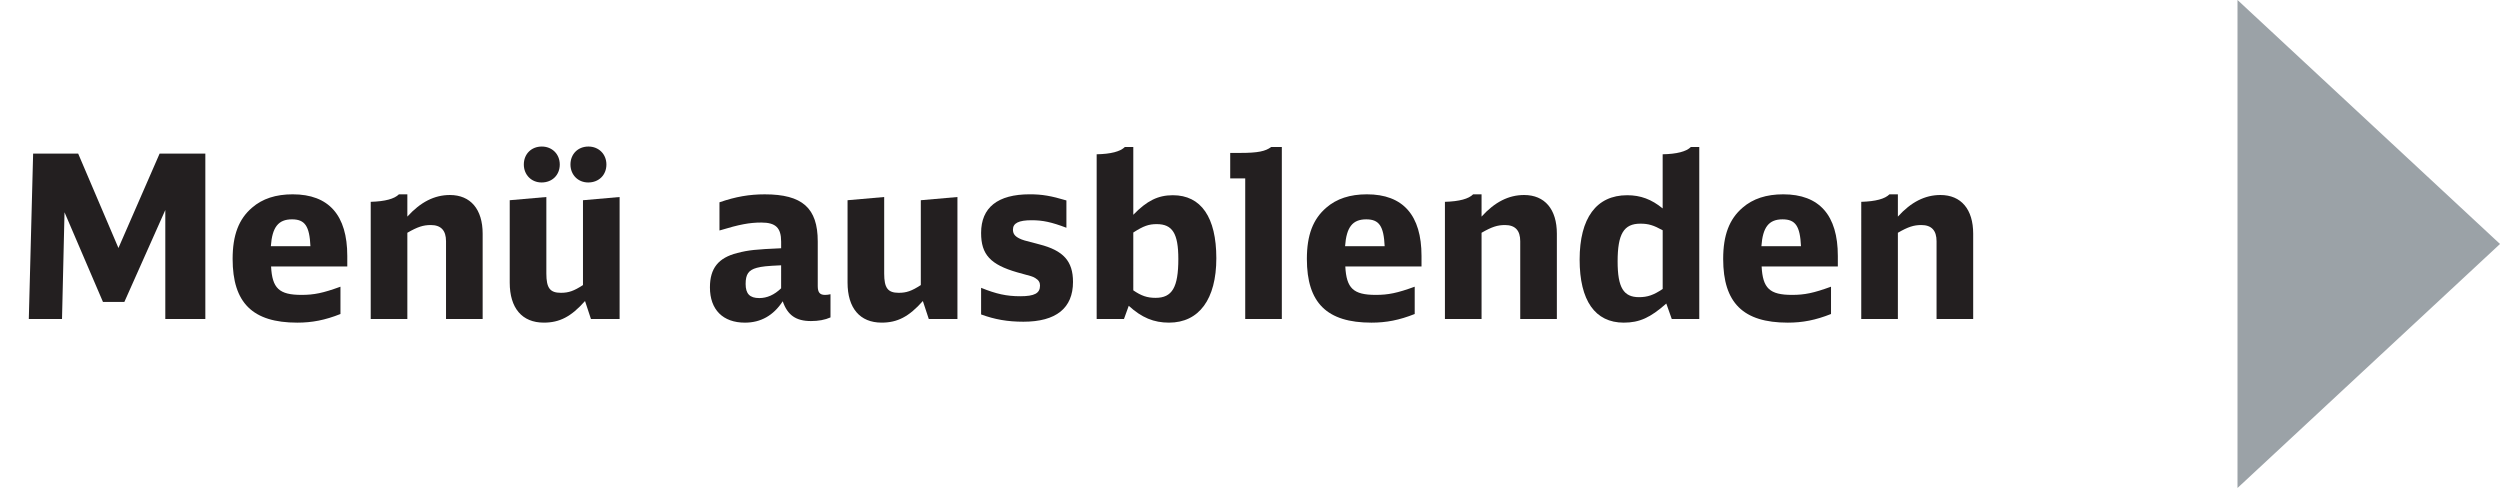
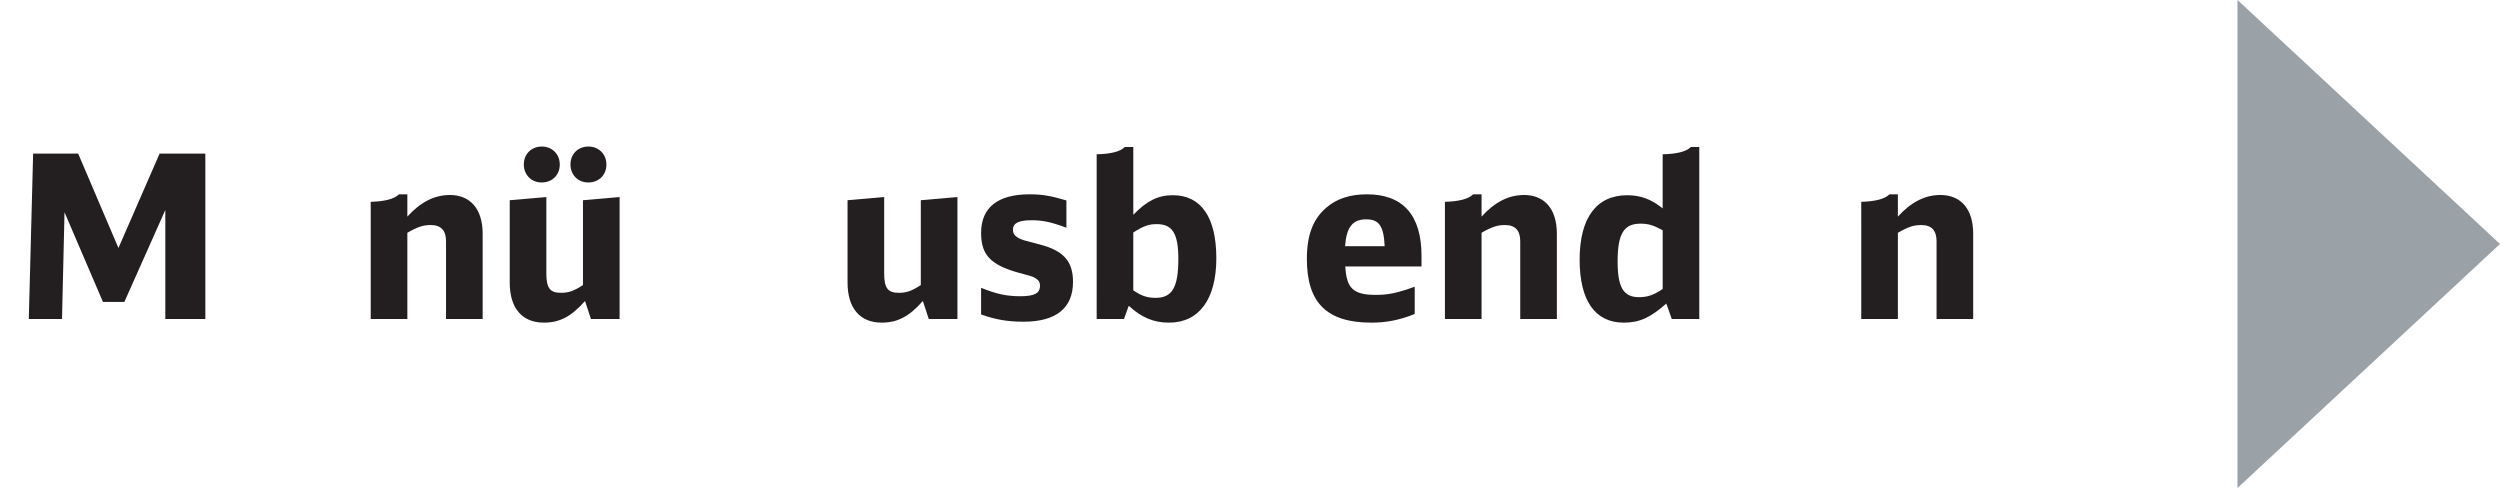
<svg xmlns="http://www.w3.org/2000/svg" version="1.1" id="Ebene_1" x="0px" y="0px" width="142.858px" height="27.885px" viewBox="0 0 142.858 27.885" enable-background="new 0 0 142.858 27.885" xml:space="preserve">
  <g>
    <path fill="#231F20" d="M1.893,8.777h2.574l2.301,5.395l2.353-5.395h2.613v9.452H9.446v-6.228l-2.34,5.253H5.884l-2.197-5.124   l-0.143,6.098H1.646L1.893,8.777z" />
-     <path fill="#231F20" d="M15.49,15.226c0.065,1.248,0.455,1.625,1.742,1.625c0.715,0,1.222-0.104,2.223-0.468v1.56   c-0.884,0.352-1.625,0.494-2.47,0.494c-2.548,0-3.692-1.131-3.692-3.64c0-1.366,0.351-2.276,1.105-2.926   c0.598-0.52,1.365-0.767,2.327-0.767c2.067,0,3.12,1.196,3.12,3.523v0.599H15.49z M17.739,14.069   c-0.052-1.145-0.312-1.535-1.053-1.535c-0.78,0-1.131,0.442-1.209,1.535H17.739z" />
-     <path fill="#231F20" d="M21.184,11.533c0.832-0.026,1.352-0.169,1.612-0.429h0.481v1.273c0.754-0.832,1.547-1.234,2.431-1.234   c1.183,0,1.872,0.818,1.872,2.21v4.875h-2.093v-4.446c0-0.612-0.286-0.923-0.871-0.923c-0.429,0-0.754,0.104-1.339,0.442v4.927   h-2.093V11.533z" />
+     <path fill="#231F20" d="M21.184,11.533c0.832-0.026,1.352-0.169,1.612-0.429h0.481v1.273c0.754-0.832,1.547-1.234,2.431-1.234   c1.183,0,1.872,0.818,1.872,2.21v4.875h-2.093v-4.446c0-0.612-0.286-0.923-0.871-0.923c-0.429,0-0.754,0.104-1.339,0.442v4.927   h-2.093z" />
    <path fill="#231F20" d="M33.43,17.201c-0.793,0.897-1.456,1.235-2.353,1.235c-1.248,0-1.95-0.832-1.95-2.288v-4.707l2.093-0.183   v4.37c0,0.832,0.208,1.104,0.832,1.104c0.442,0,0.741-0.104,1.261-0.442v-4.849l2.093-0.183v6.969h-1.638L33.43,17.201z    M31.987,9.401c0,0.598-0.429,1.026-1.04,1.026c-0.585,0-1.014-0.441-1.014-1.026c0-0.599,0.429-1.027,1.027-1.027   C31.545,8.374,31.987,8.802,31.987,9.401z M34.652,9.401c0,0.598-0.429,1.026-1.04,1.026c-0.585,0-1.014-0.441-1.014-1.026   c0-0.599,0.429-1.027,1.027-1.027C34.21,8.374,34.652,8.802,34.652,9.401z" />
-     <path fill="#231F20" d="M47.458,18.138c-0.325,0.143-0.689,0.208-1.118,0.208c-0.858,0-1.339-0.338-1.612-1.131   c-0.533,0.818-1.261,1.222-2.158,1.222c-1.261,0-2.002-0.741-2.002-2.015c0-1.093,0.481-1.69,1.56-1.964   c0.65-0.169,1.066-0.208,2.509-0.272v-0.377c0-0.793-0.312-1.092-1.131-1.092c-0.676,0-1.235,0.104-2.393,0.454v-1.611   c0.937-0.325,1.716-0.455,2.587-0.455c2.145,0,3.029,0.78,3.029,2.691v2.549c0,0.363,0.117,0.507,0.416,0.507   c0.104,0,0.195-0.013,0.312-0.039V18.138z M44.636,15.16c-0.845,0.039-1.079,0.065-1.391,0.144   c-0.468,0.13-0.637,0.363-0.637,0.923c0,0.559,0.234,0.806,0.78,0.806c0.442,0,0.858-0.182,1.248-0.559V15.16z" />
    <path fill="#231F20" d="M52.735,17.201c-0.793,0.897-1.456,1.235-2.353,1.235c-1.248,0-1.95-0.832-1.95-2.288v-4.707l2.093-0.183   v4.37c0,0.832,0.208,1.104,0.832,1.104c0.442,0,0.741-0.104,1.261-0.442v-4.849l2.093-0.183v6.969h-1.638L52.735,17.201z" />
    <path fill="#231F20" d="M56.063,16.447c0.871,0.352,1.456,0.481,2.236,0.481c0.819,0,1.131-0.169,1.131-0.611   c0-0.182-0.078-0.312-0.273-0.429c-0.156-0.091-0.156-0.091-1.027-0.325c-1.534-0.442-2.067-1.014-2.067-2.25   c0-1.456,0.949-2.21,2.782-2.21c0.702,0,1.222,0.091,2.093,0.351v1.561c-0.858-0.325-1.352-0.43-1.989-0.43   c-0.741,0-1.066,0.169-1.066,0.533c0,0.234,0.104,0.377,0.364,0.507c0.195,0.092,0.221,0.104,1.144,0.339   c1.378,0.351,1.924,0.962,1.924,2.145c0,1.495-0.962,2.275-2.834,2.275c-0.91,0-1.638-0.13-2.418-0.416V16.447z" />
    <path fill="#231F20" d="M62.667,8.816c0.806-0.014,1.352-0.156,1.612-0.416h0.481v3.874c0.78-0.806,1.417-1.118,2.262-1.118   c1.612,0,2.483,1.261,2.483,3.602c0,2.34-0.988,3.679-2.704,3.679c-0.871,0-1.56-0.286-2.301-0.962l-0.273,0.754h-1.56V8.816z    M64.76,16.591c0.455,0.312,0.793,0.429,1.274,0.429c0.949,0,1.3-0.598,1.3-2.223c0-1.458-0.338-1.99-1.235-1.99   c-0.455,0-0.754,0.104-1.339,0.48V16.591z" />
-     <path fill="#231F20" d="M71.156,18.229v-8.035h-0.858V8.738h0.585c0.988,0,1.43-0.091,1.755-0.338h0.61v9.829H71.156z" />
    <path fill="#231F20" d="M76.875,15.226c0.065,1.248,0.455,1.625,1.742,1.625c0.715,0,1.223-0.104,2.224-0.468v1.56   c-0.885,0.352-1.625,0.494-2.471,0.494c-2.548,0-3.691-1.131-3.691-3.64c0-1.366,0.351-2.276,1.104-2.926   c0.598-0.52,1.365-0.767,2.327-0.767c2.067,0,3.12,1.196,3.12,3.523v0.599H76.875z M79.124,14.069   c-0.052-1.145-0.312-1.535-1.053-1.535c-0.78,0-1.131,0.442-1.209,1.535H79.124z" />
    <path fill="#231F20" d="M82.569,11.533c0.832-0.026,1.352-0.169,1.611-0.429h0.481v1.273c0.754-0.832,1.547-1.234,2.431-1.234   c1.184,0,1.872,0.818,1.872,2.21v4.875h-2.093v-4.446c0-0.612-0.286-0.923-0.871-0.923c-0.429,0-0.754,0.104-1.339,0.442v4.927   h-2.093V11.533z" />
    <path fill="#231F20" d="M95.53,18.229l-0.312-0.884c-0.91,0.806-1.534,1.092-2.431,1.092c-1.639,0-2.522-1.261-2.522-3.602   c0-2.379,0.962-3.679,2.717-3.679c0.768,0,1.392,0.234,2.028,0.754V8.816c0.806-0.014,1.353-0.156,1.612-0.416h0.48v9.829H95.53z    M95.01,13.158c-0.52-0.286-0.806-0.377-1.274-0.377c-0.948,0-1.3,0.585-1.3,2.159c0,1.495,0.338,2.041,1.223,2.041   c0.48,0,0.832-0.117,1.352-0.468V13.158z" />
-     <path fill="#231F20" d="M100.665,15.226c0.064,1.248,0.455,1.625,1.742,1.625c0.715,0,1.222-0.104,2.223-0.468v1.56   c-0.884,0.352-1.625,0.494-2.47,0.494c-2.548,0-3.692-1.131-3.692-3.64c0-1.366,0.351-2.276,1.105-2.926   c0.598-0.52,1.364-0.767,2.327-0.767c2.066,0,3.12,1.196,3.12,3.523v0.599H100.665z M102.914,14.069   c-0.052-1.145-0.312-1.535-1.053-1.535c-0.78,0-1.132,0.442-1.209,1.535H102.914z" />
    <path fill="#231F20" d="M106.359,11.533c0.832-0.026,1.352-0.169,1.611-0.429h0.481v1.273c0.754-0.832,1.547-1.234,2.431-1.234   c1.184,0,1.872,0.818,1.872,2.21v4.875h-2.093v-4.446c0-0.612-0.286-0.923-0.871-0.923c-0.429,0-0.754,0.104-1.339,0.442v4.927   h-2.093V11.533z" />
  </g>
  <polygon fill="#9BA2A7" points="142.858,13.942 127.858,0 127.858,27.885 " />
  <g>
</g>
  <g>
</g>
  <g>
</g>
  <g>
</g>
  <g>
</g>
</svg>